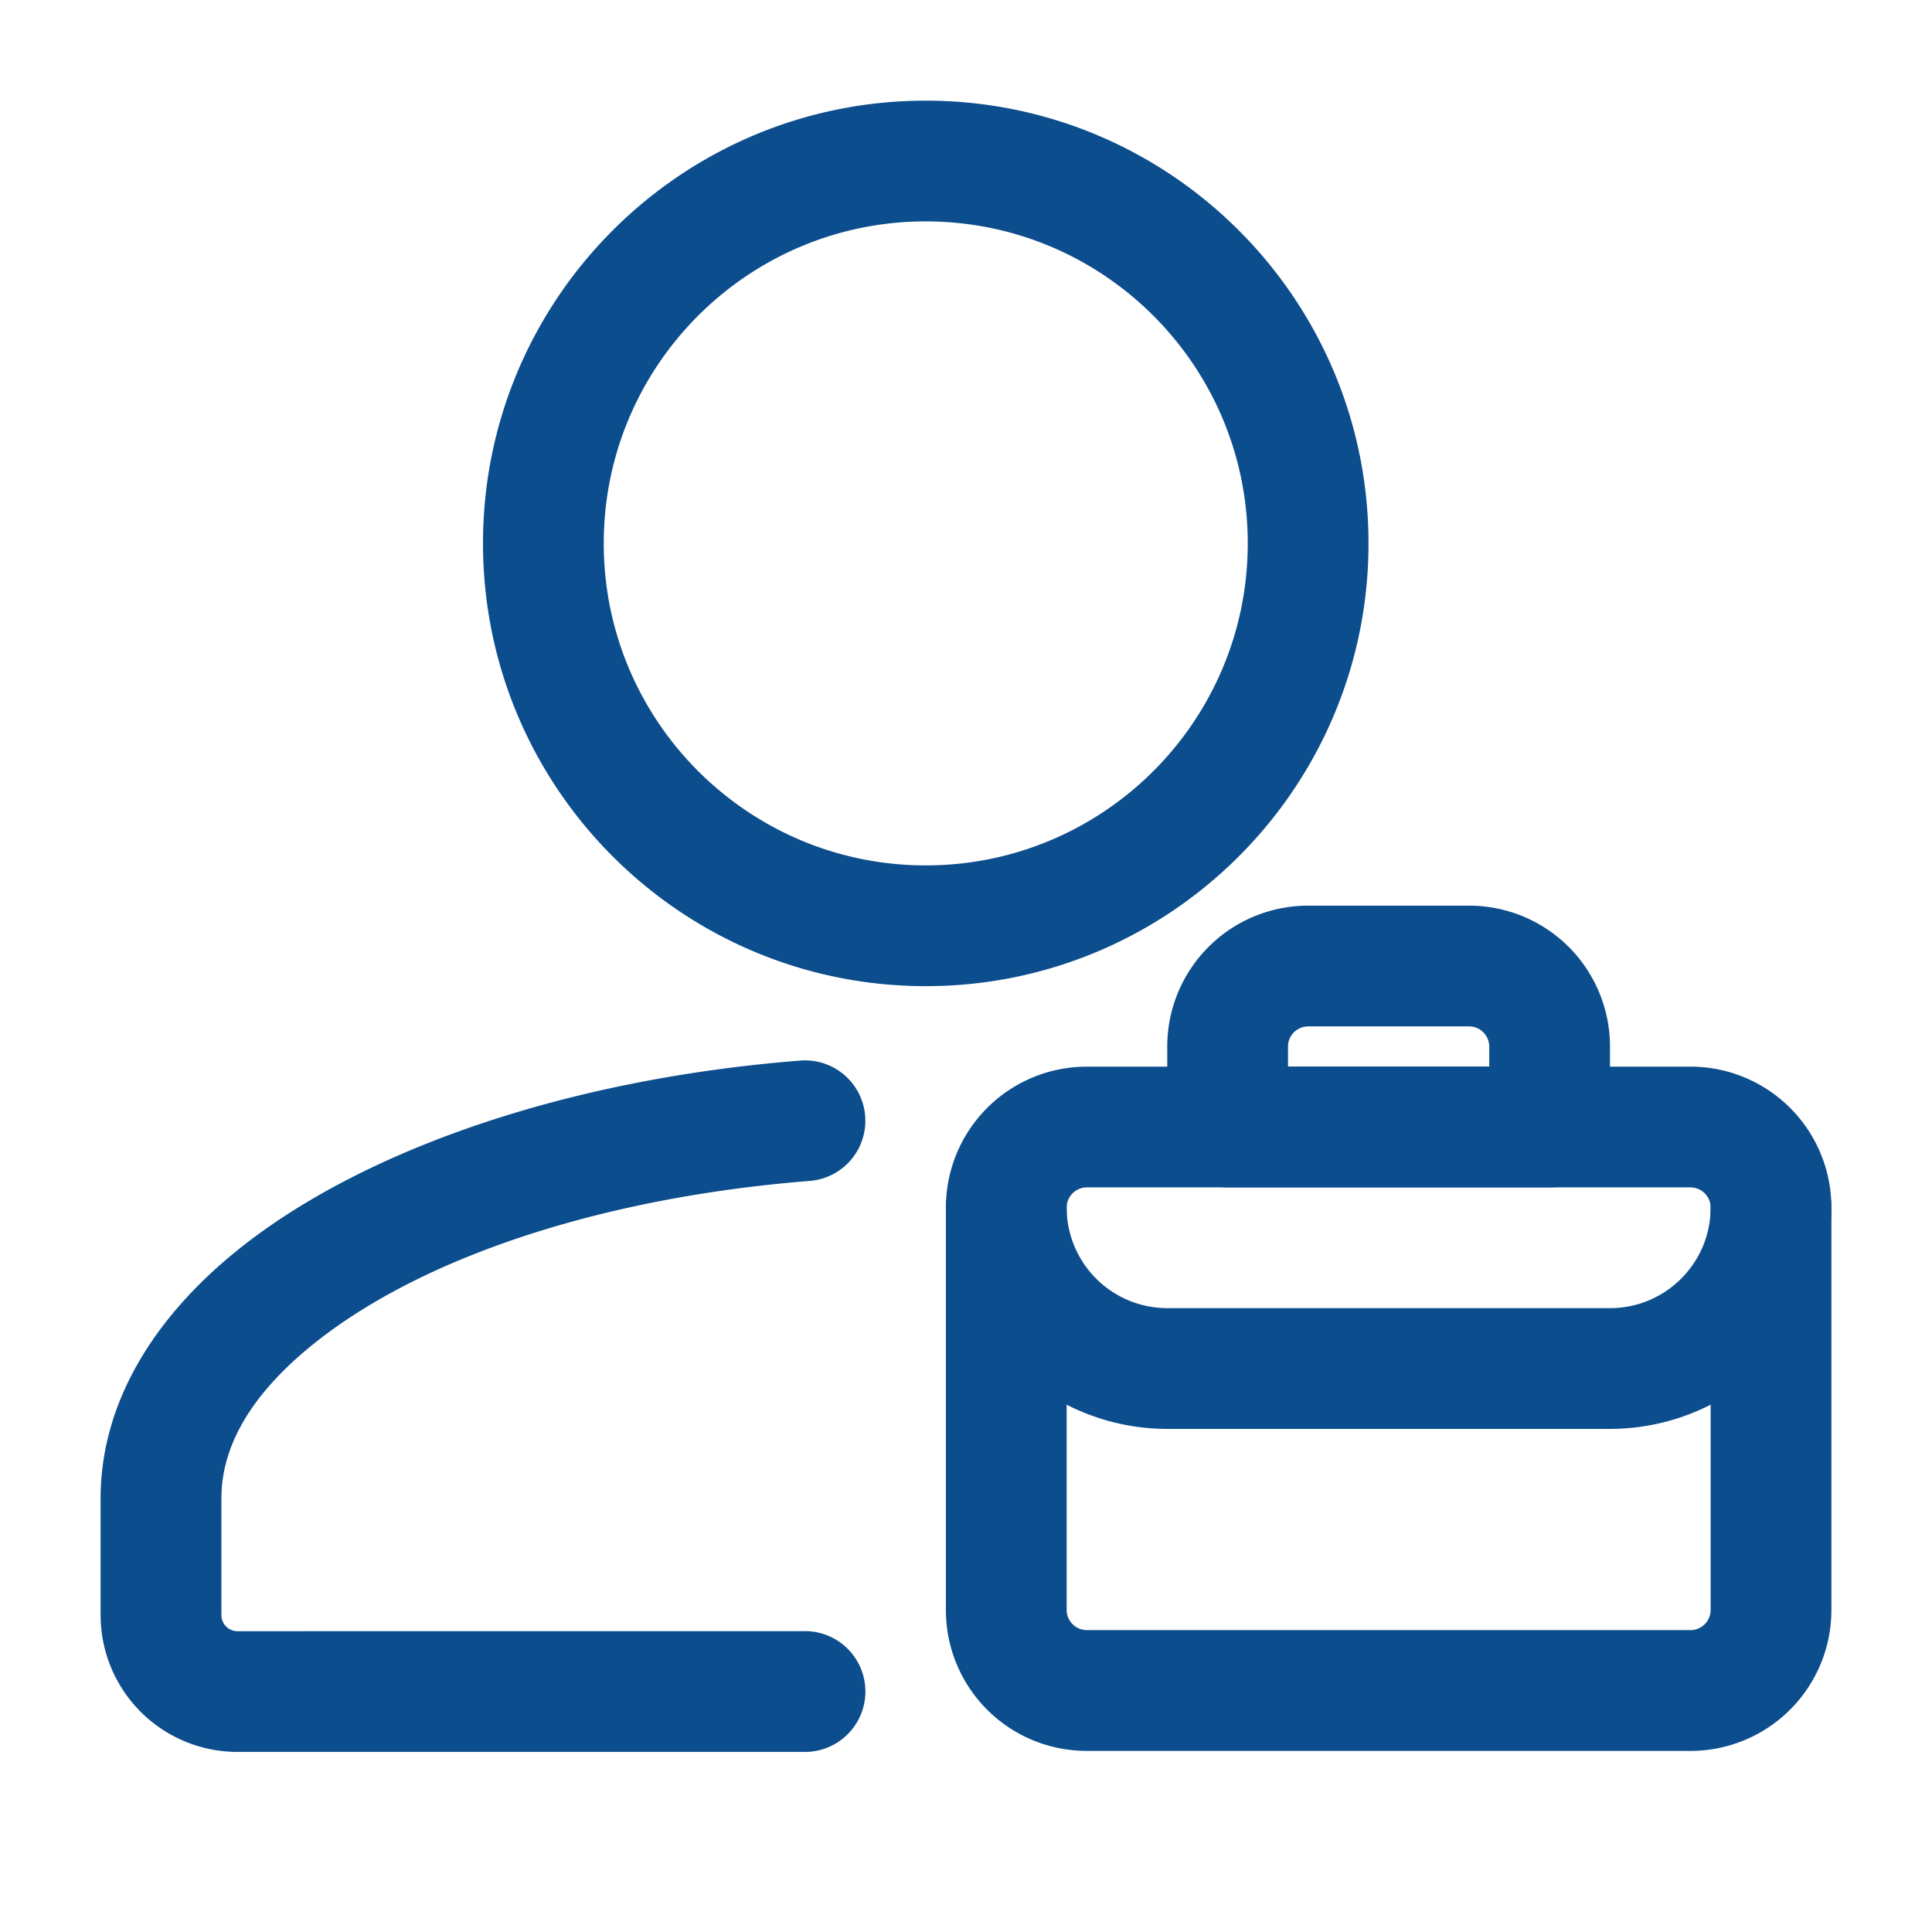
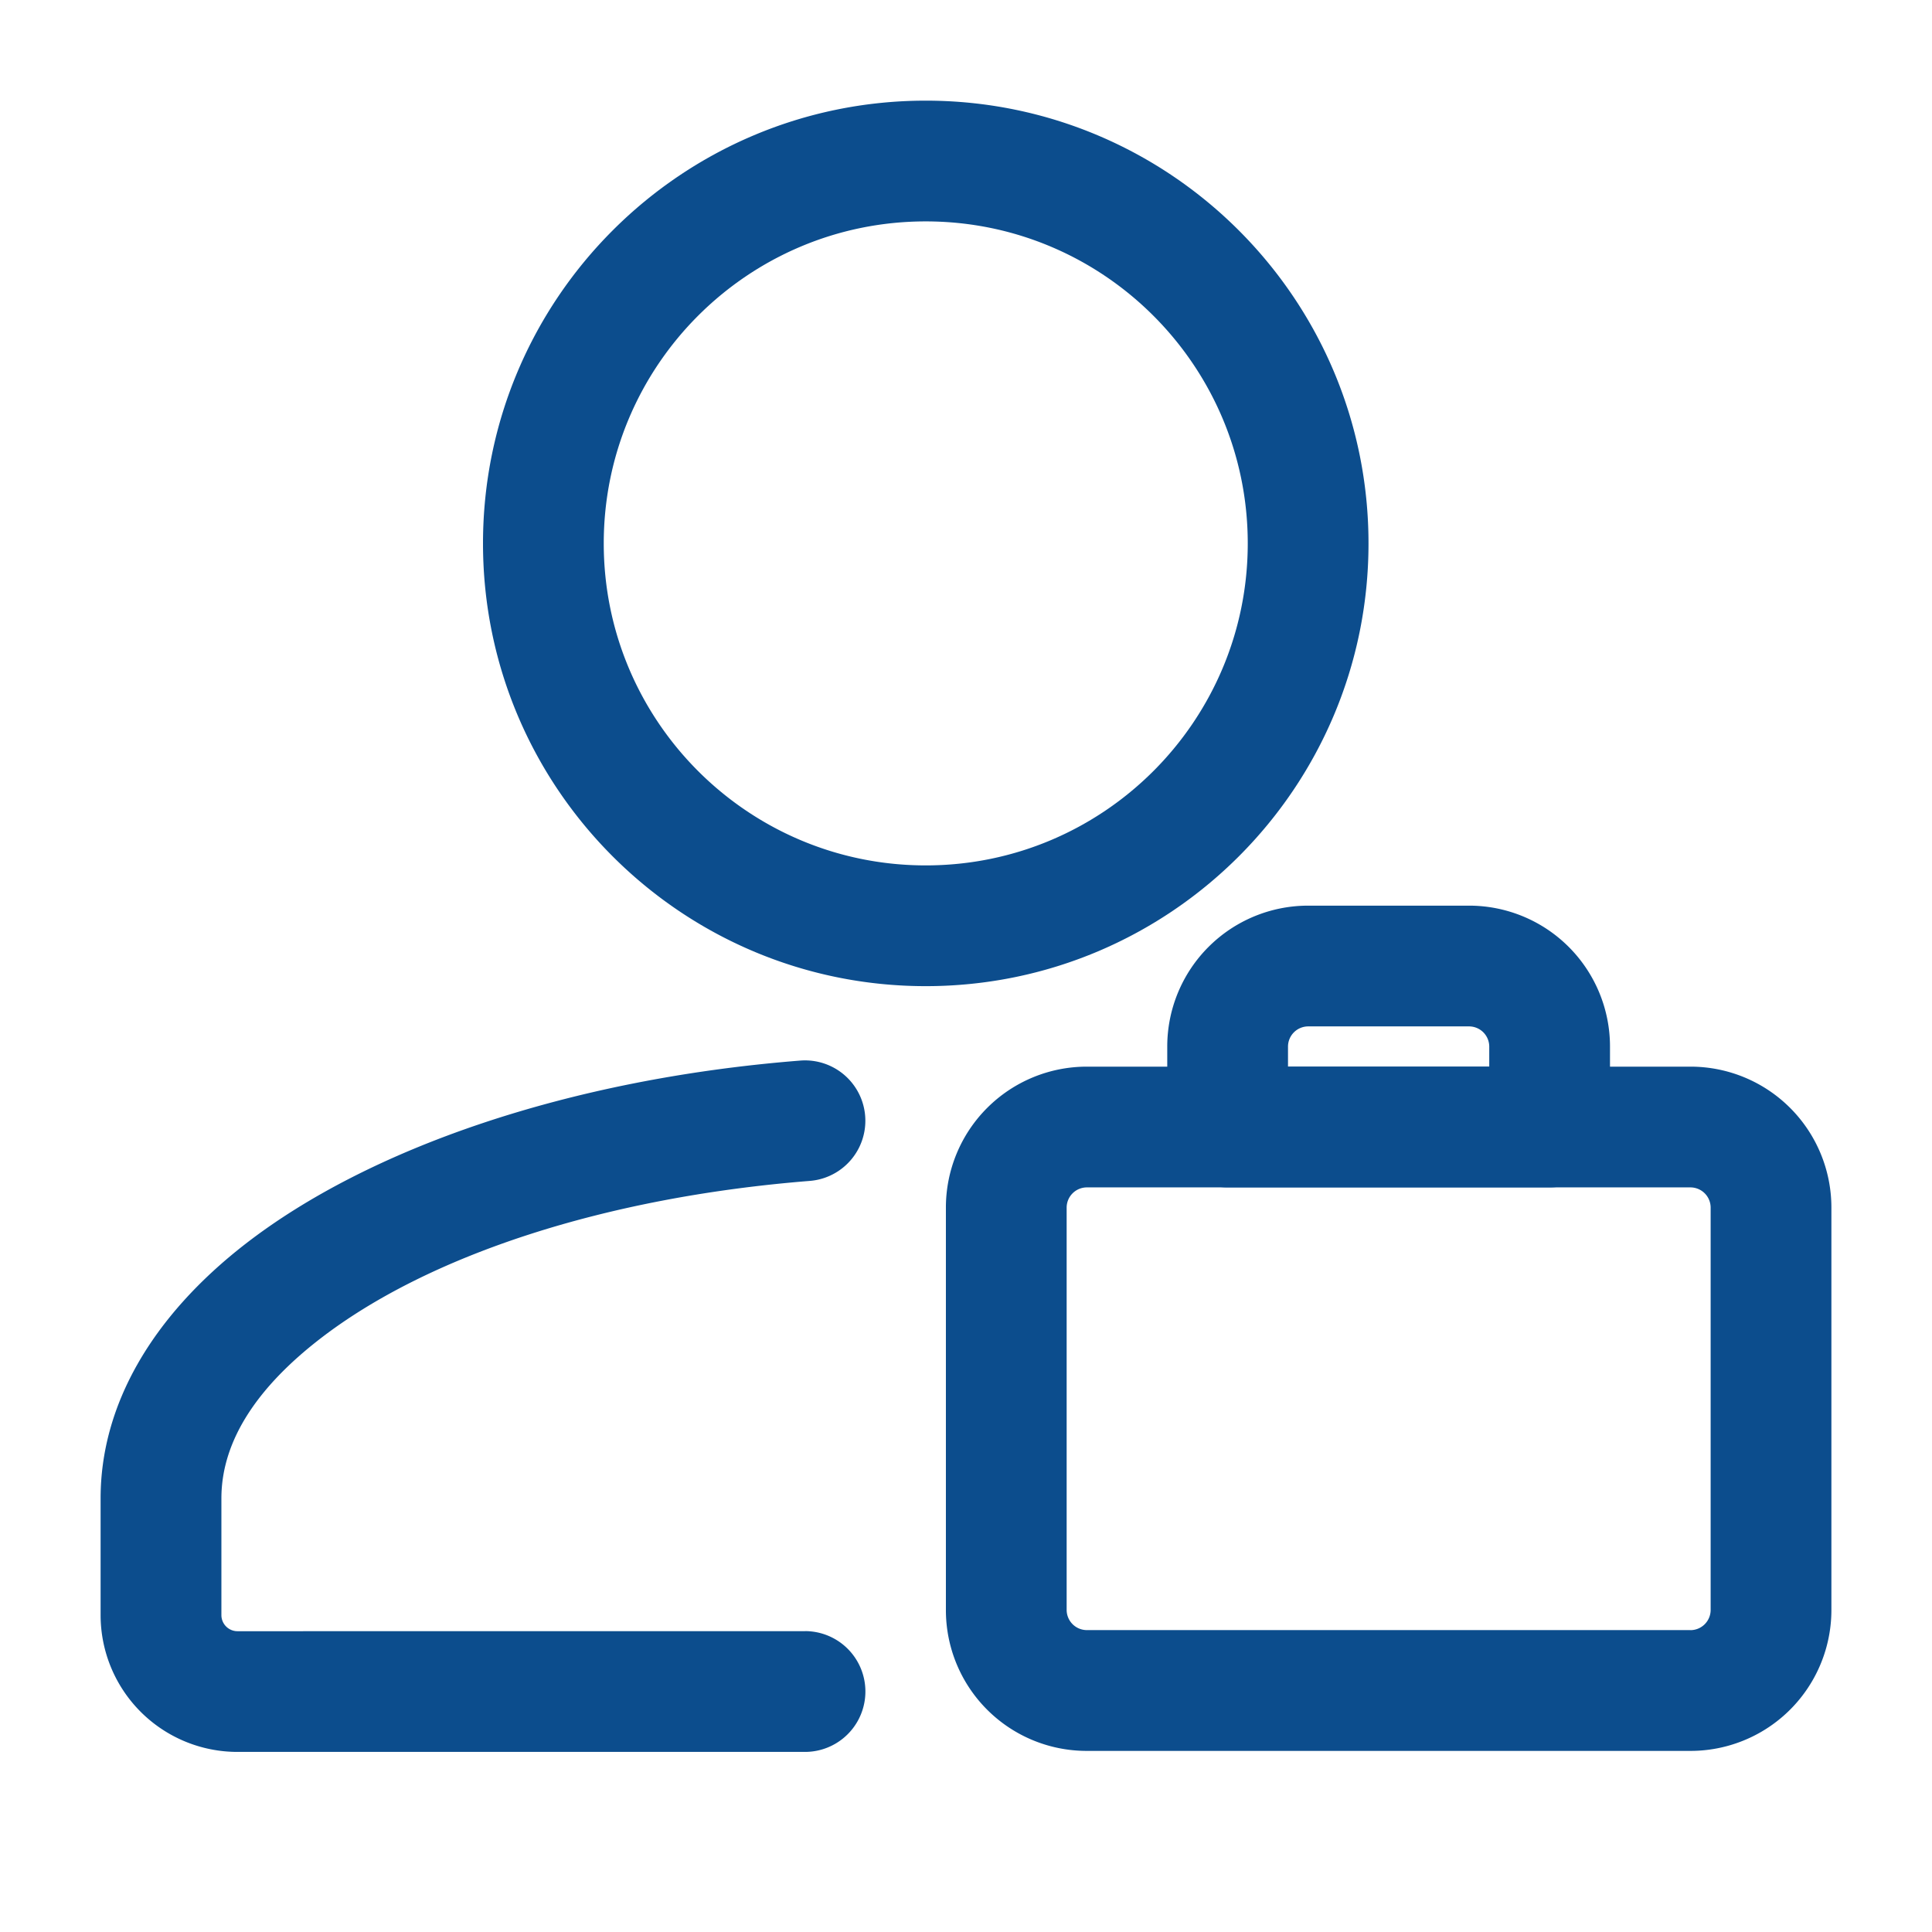
<svg xmlns="http://www.w3.org/2000/svg" width="42" height="42" fill="none">
  <path fill="#0C4D8D" fill-rule="evenodd" d="M36.75 38.063A3.063 3.063 0 0 0 39.813 35v-8.75a3.063 3.063 0 0 0-3.063-3.062H23.625a3.063 3.063 0 0 0-3.062 3.062V35a3.06 3.06 0 0 0 3.062 3.063zm0-2.626H23.625a.44.44 0 0 1-.437-.437v-8.75a.44.44 0 0 1 .437-.437H36.75a.44.44 0 0 1 .438.437V35a.44.44 0 0 1-.438.438m-19.25.022-12.337.001a.35.35 0 0 1-.35-.35v-2.537c0-1.292.83-2.45 2.135-3.462 2.351-1.822 6.196-3.085 10.655-3.44a1.312 1.312 0 1 0-.206-2.616c-5.058.4-9.39 1.916-12.058 3.983-2.042 1.583-3.152 3.512-3.152 5.533v2.54a2.975 2.975 0 0 0 2.976 2.973H17.5a1.313 1.313 0 0 0 0-2.626m2.625-33.271c-5.313 0-9.625 4.312-9.625 9.625s4.312 9.625 9.625 9.625 9.625-4.312 9.625-9.625-4.312-9.625-9.625-9.625m0 2.625c3.864 0 7 3.136 7 7s-3.136 7-7 7-7-3.136-7-7c0-3.865 3.136-7 7-7" clip-rule="evenodd" />
-   <path fill="#0C4D8D" fill-rule="evenodd" d="M37.188 26.25c0 1.207-.98 2.188-2.188 2.188h-9.625a2.19 2.19 0 0 1-2.187-2.188 1.313 1.313 0 0 0-2.625 0 4.814 4.814 0 0 0 4.812 4.813H35a4.814 4.814 0 0 0 4.813-4.813 1.313 1.313 0 0 0-2.626 0" clip-rule="evenodd" />
  <path fill="#0C4D8D" fill-rule="evenodd" d="M33.688 25.813A1.313 1.313 0 0 0 35 24.5v-1.75a3.063 3.063 0 0 0-3.062-3.062h-3.5a3.063 3.063 0 0 0-3.063 3.062v1.75c0 .724.588 1.313 1.313 1.313zm-1.313-2.625H28v-.438a.44.44 0 0 1 .438-.437h3.5a.44.44 0 0 1 .437.437z" clip-rule="evenodd" />
</svg>